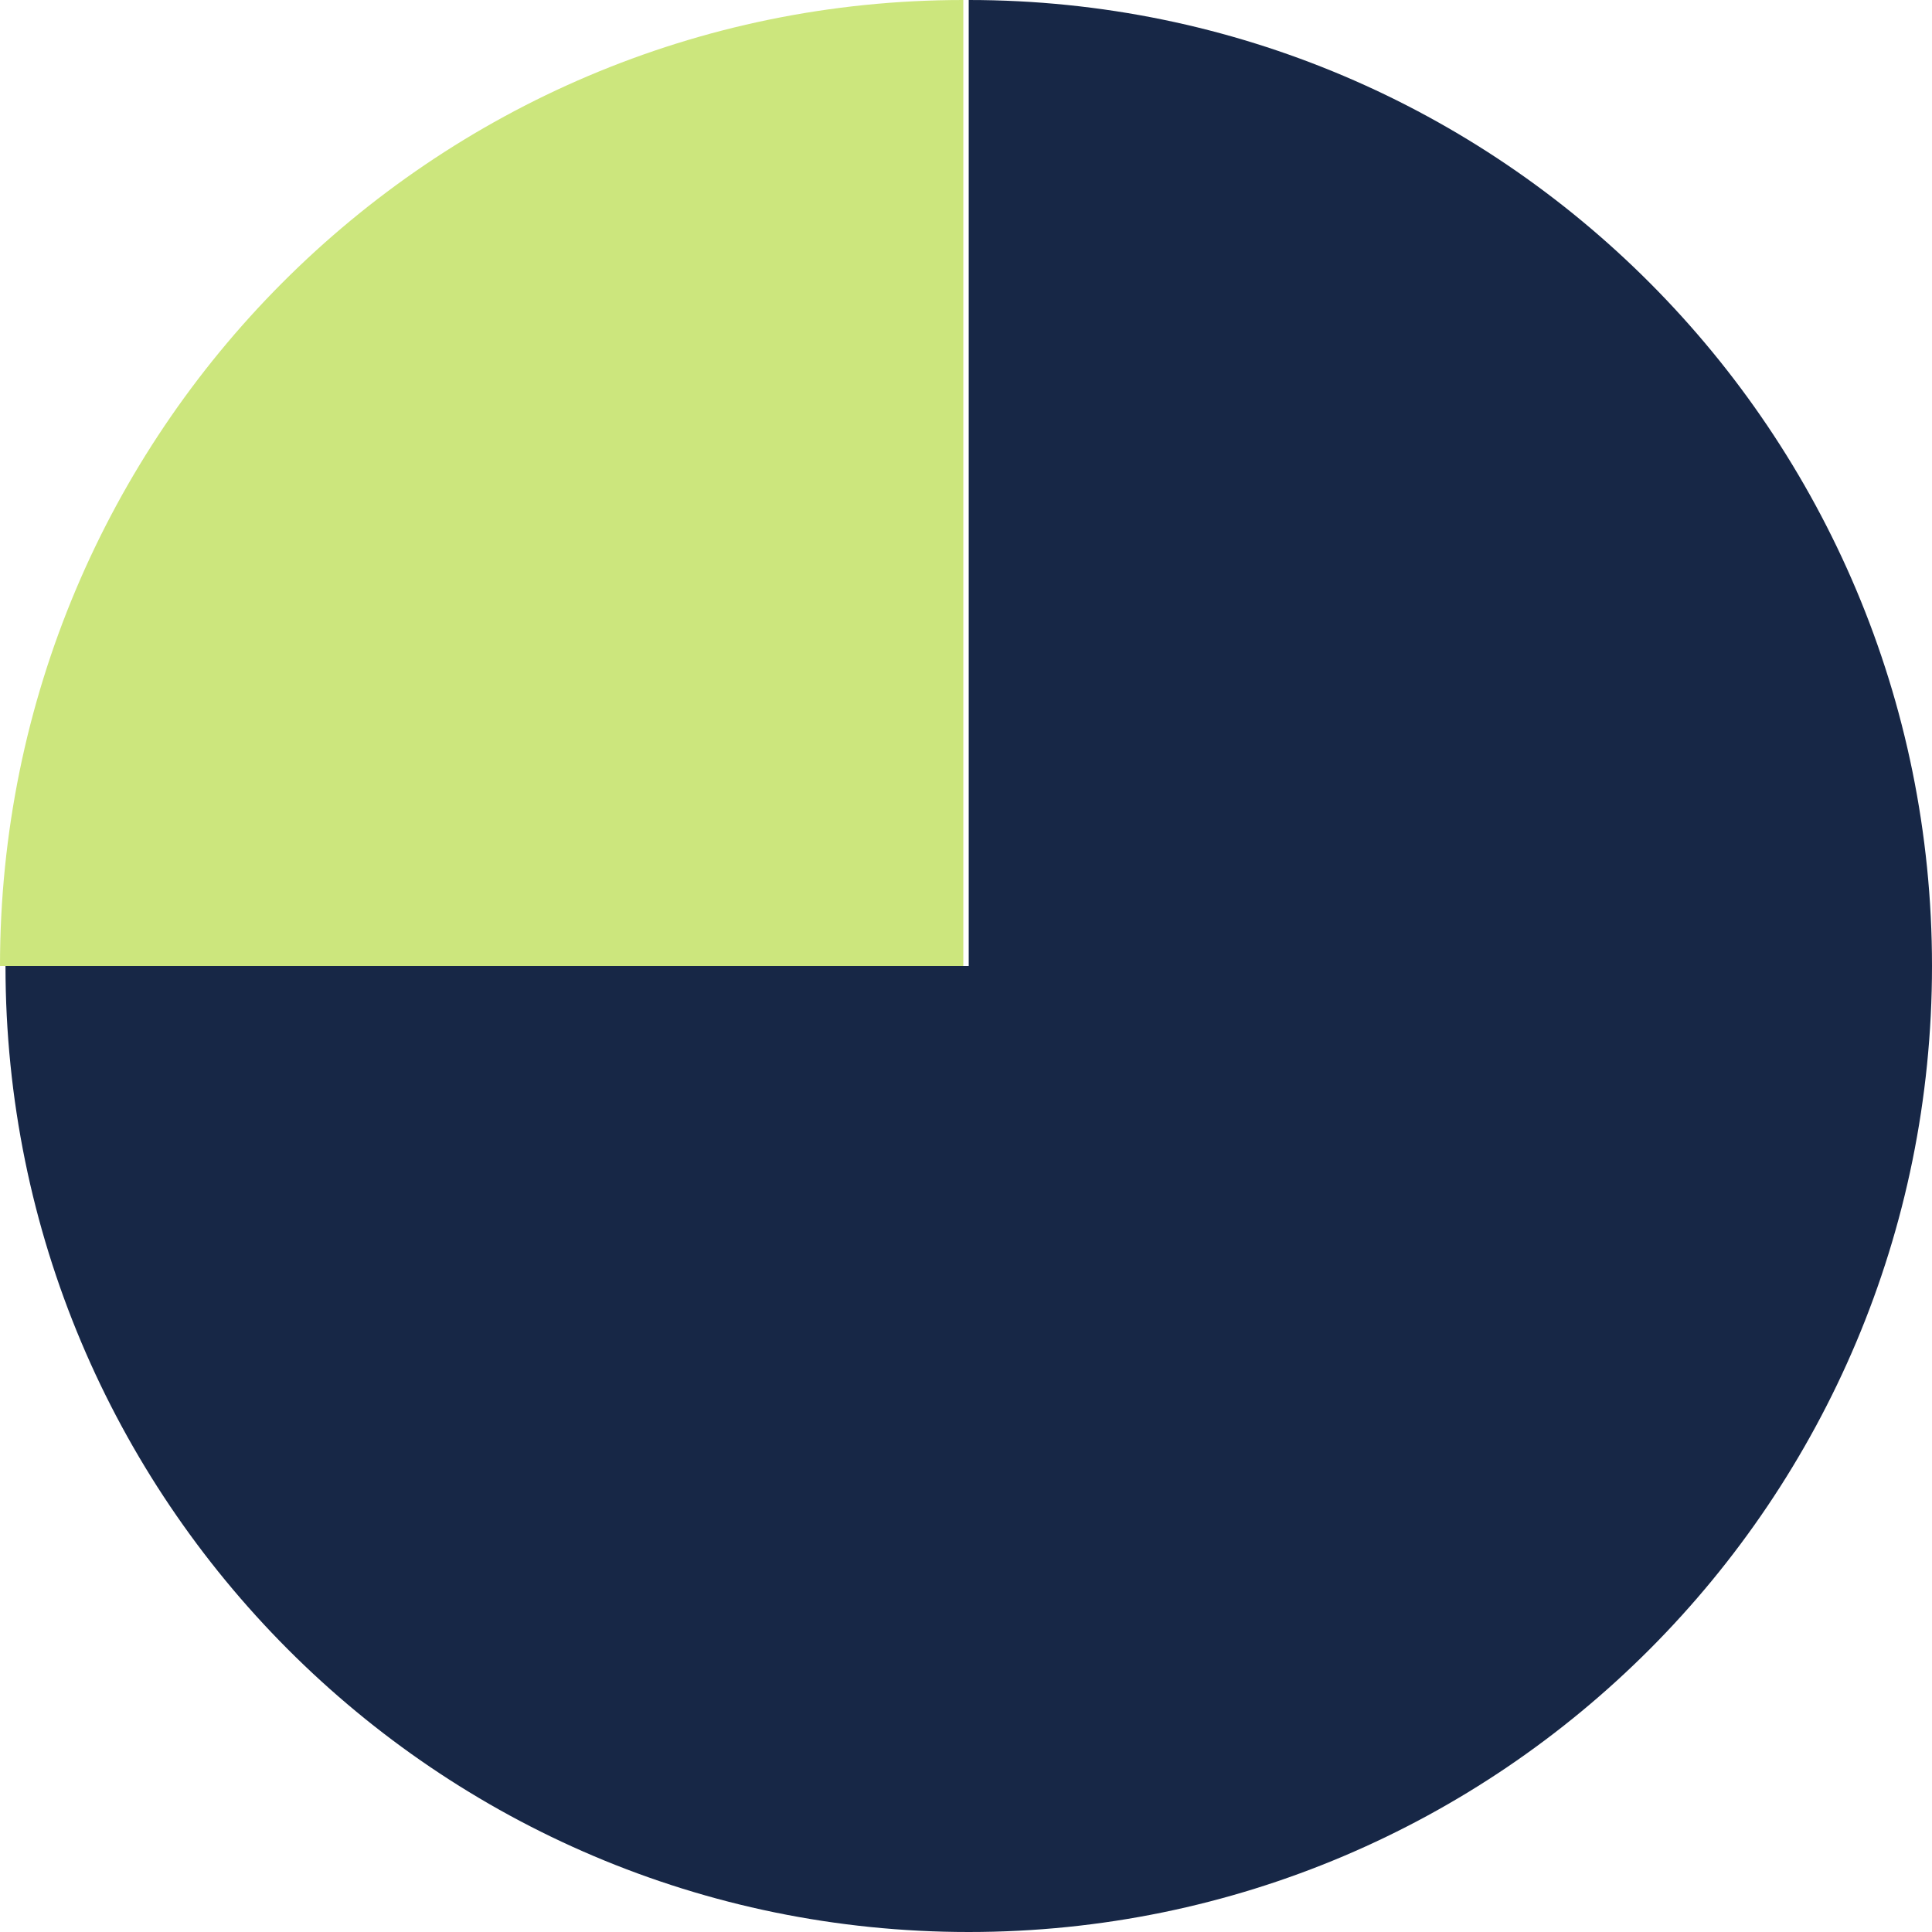
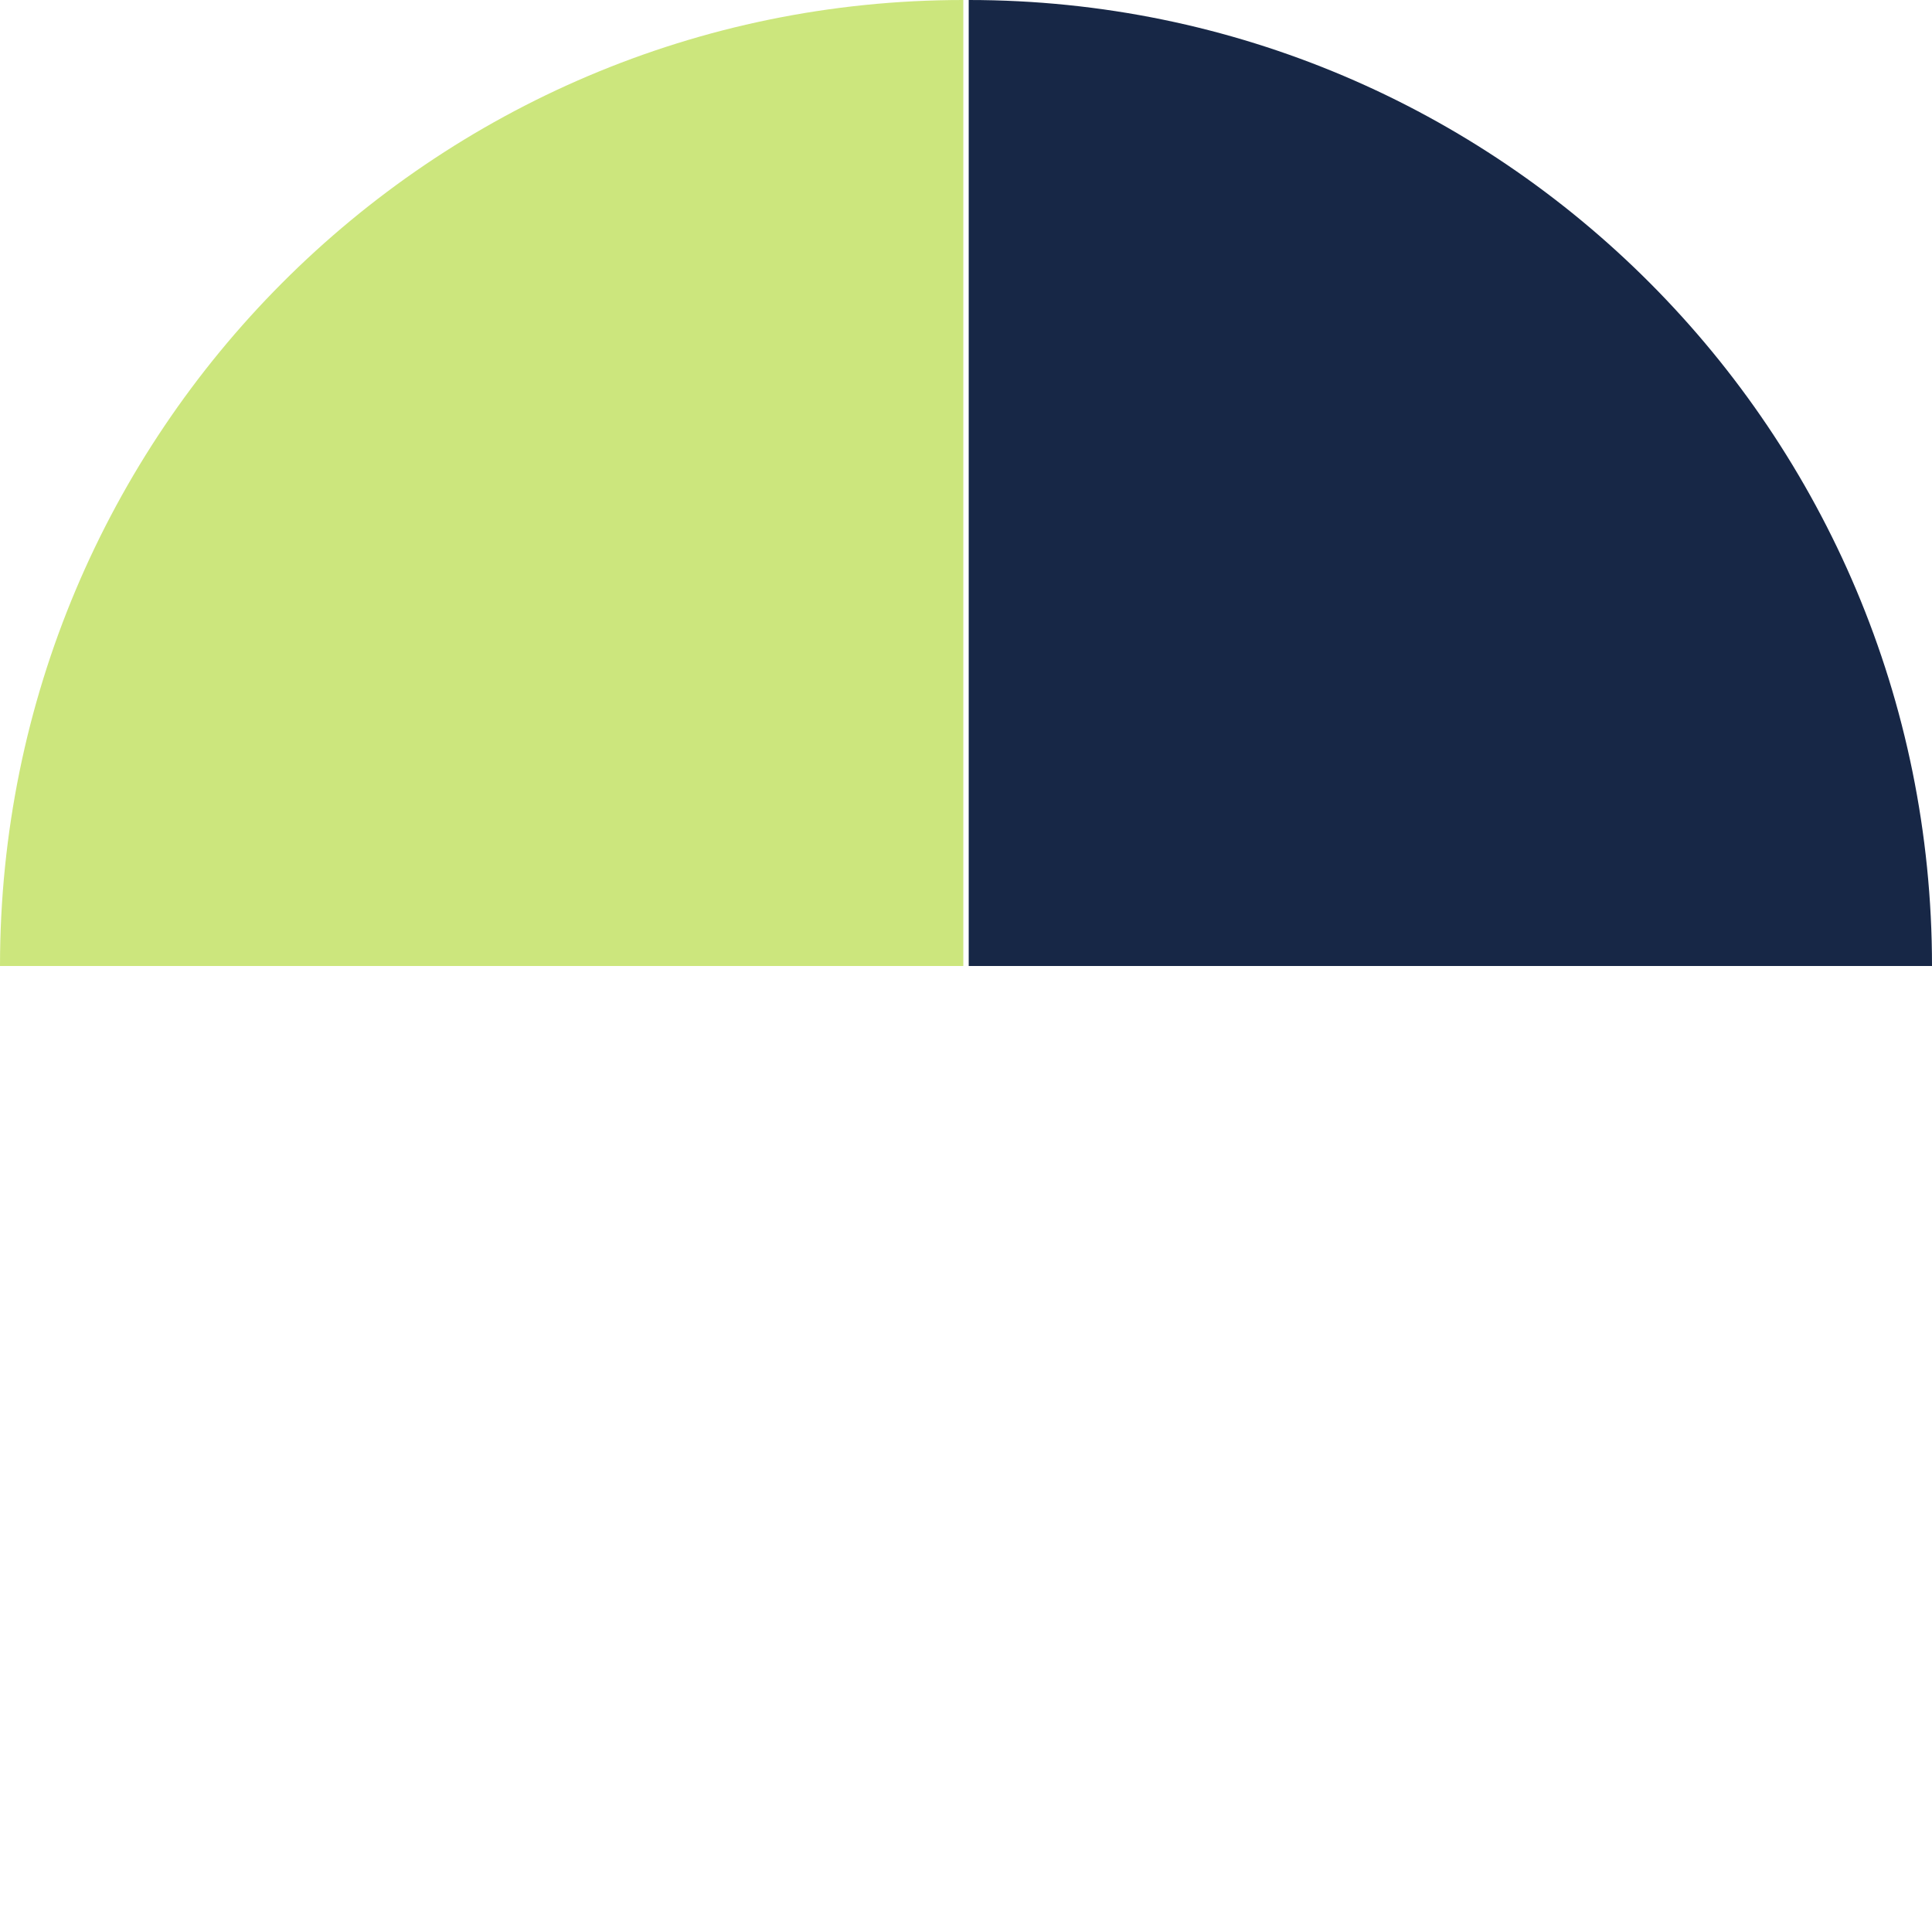
<svg xmlns="http://www.w3.org/2000/svg" width="64" height="64" viewBox="0 0 64 64" fill="none">
  <path d="M31.911 -2.28882e-05C14.287 -2.44289e-05 9.17444e-06 14.327 7.62939e-06 32L31.911 32L31.911 -2.28882e-05Z" fill="#CCE67D" />
  <path d="M64 32C64 14.327 49.714 -2.41371e-05 32.09 -2.56778e-05L32.09 32L64 32Z" fill="#172746" />
-   <path d="M32.09 64C49.714 64 64 49.673 64 32L0.182 32C0.182 49.673 14.467 64 32.09 64Z" fill="#172746" />
</svg>